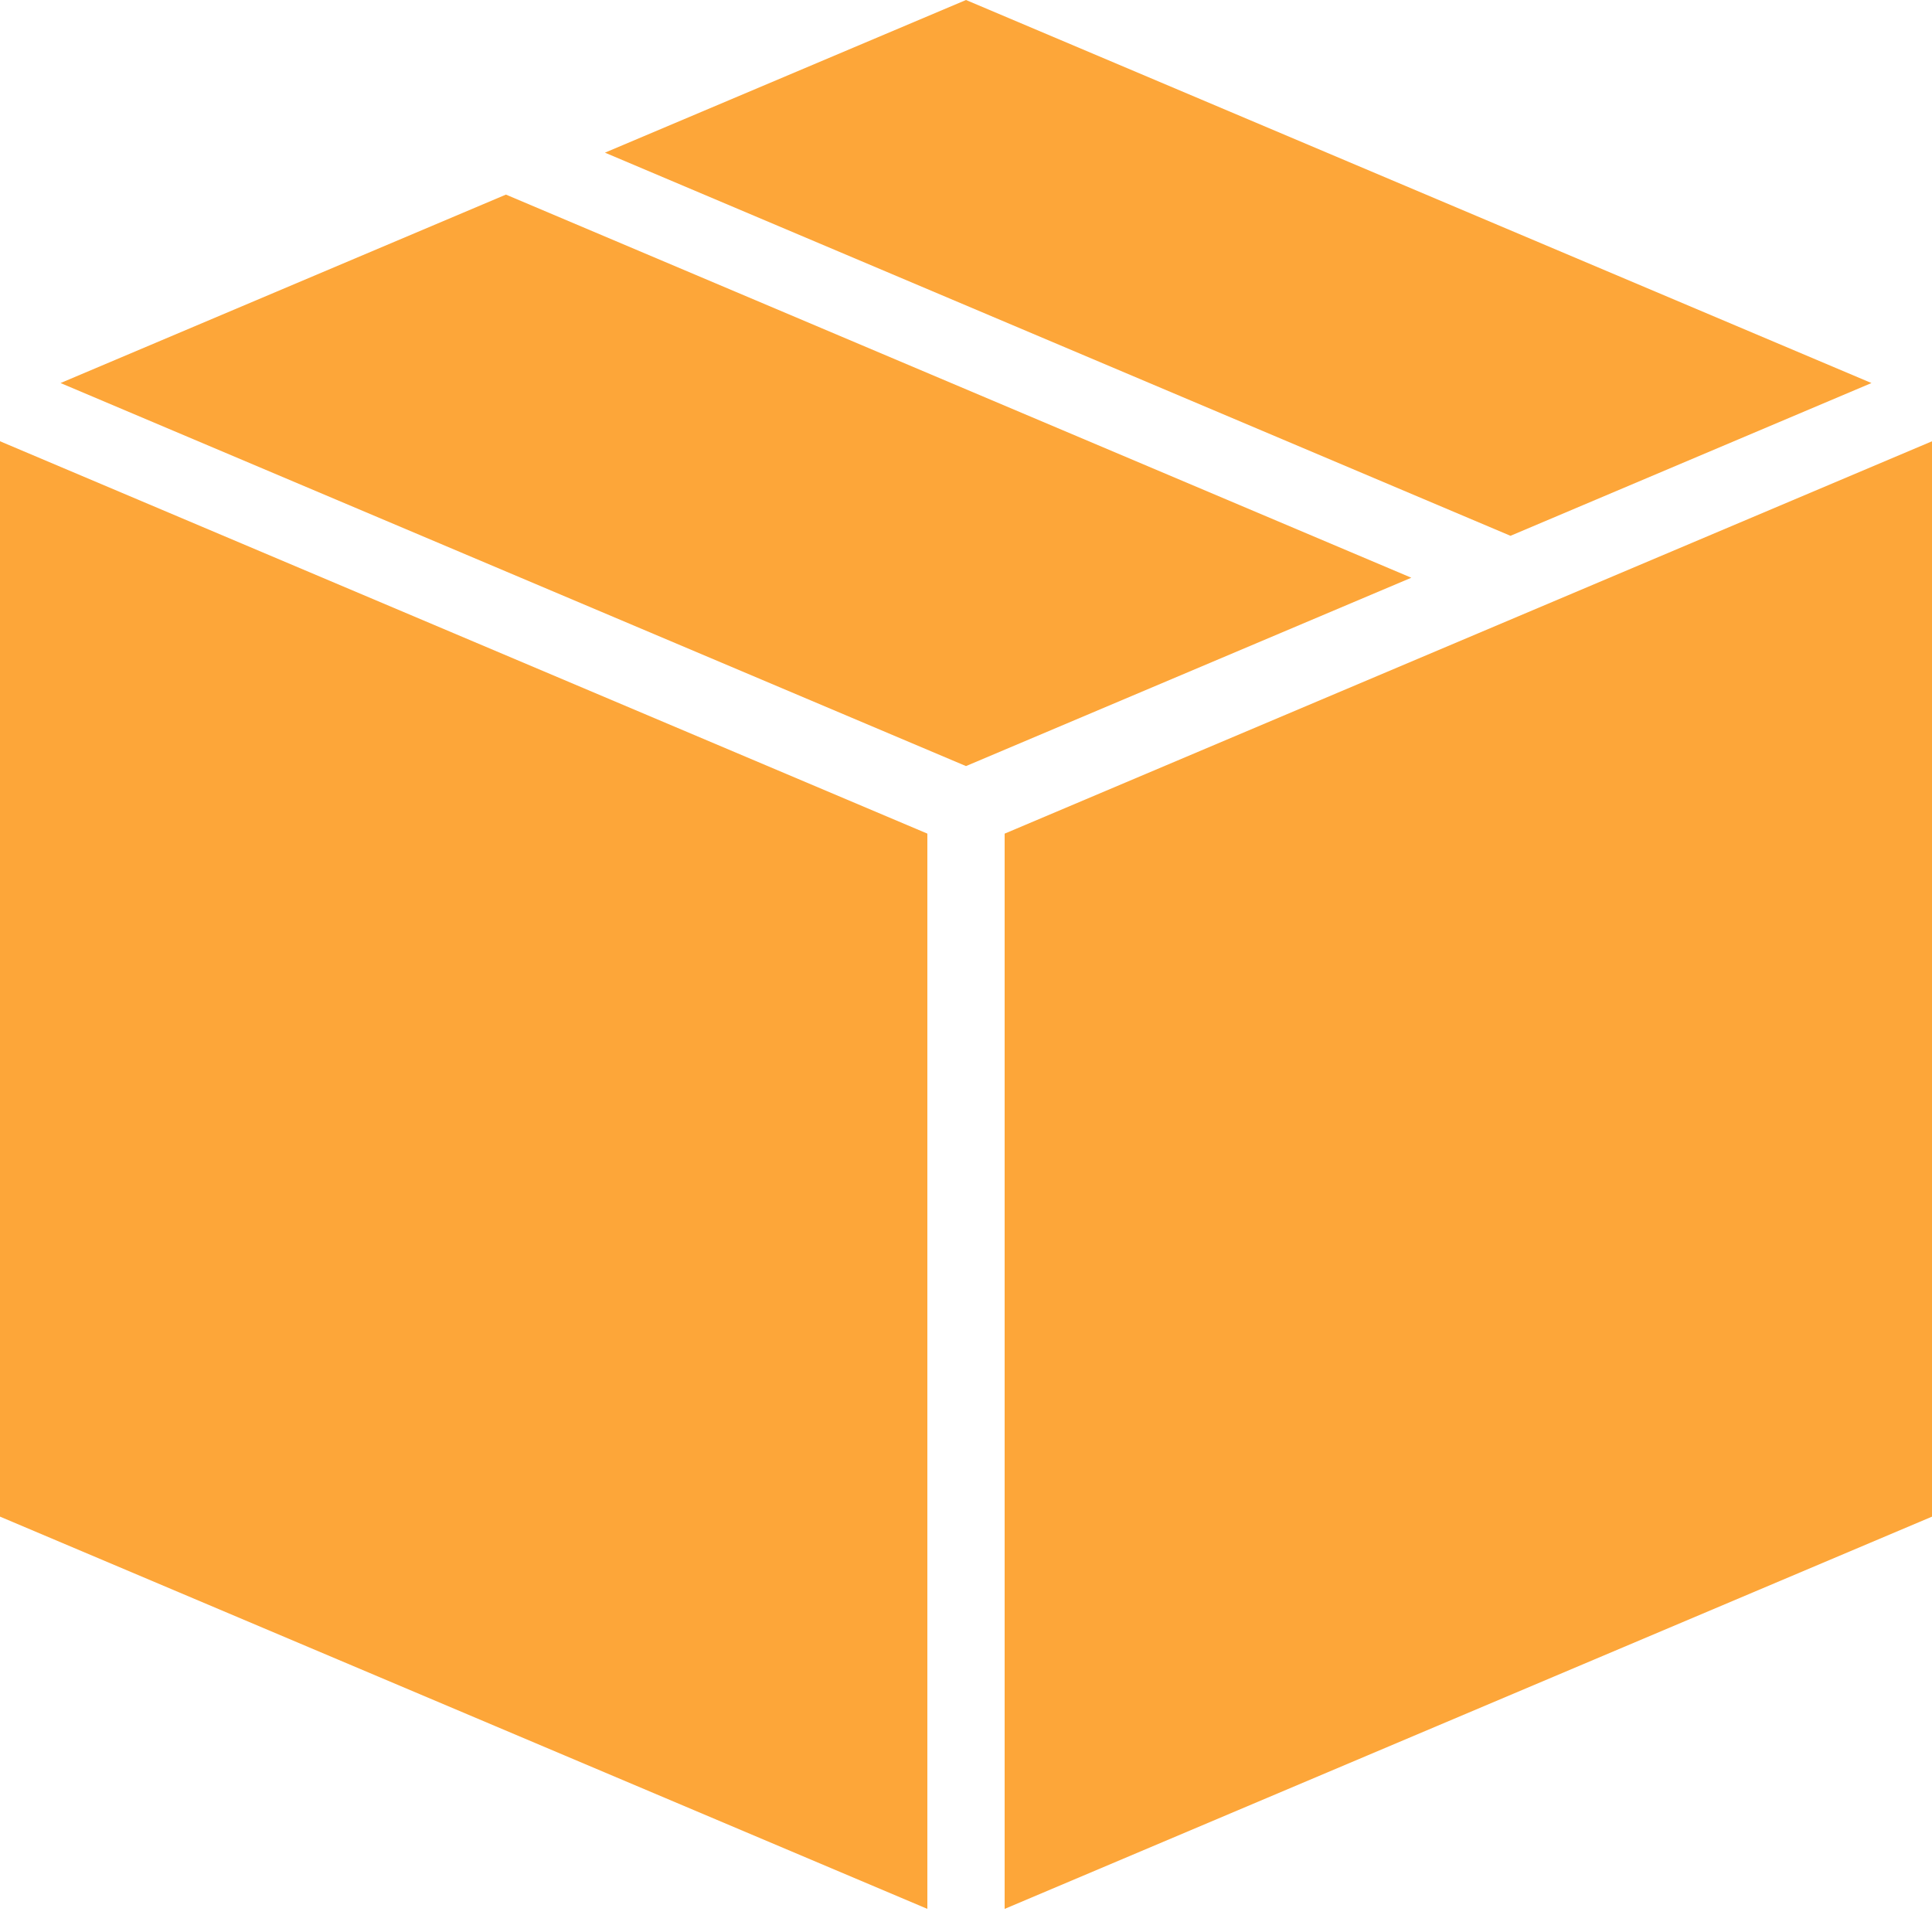
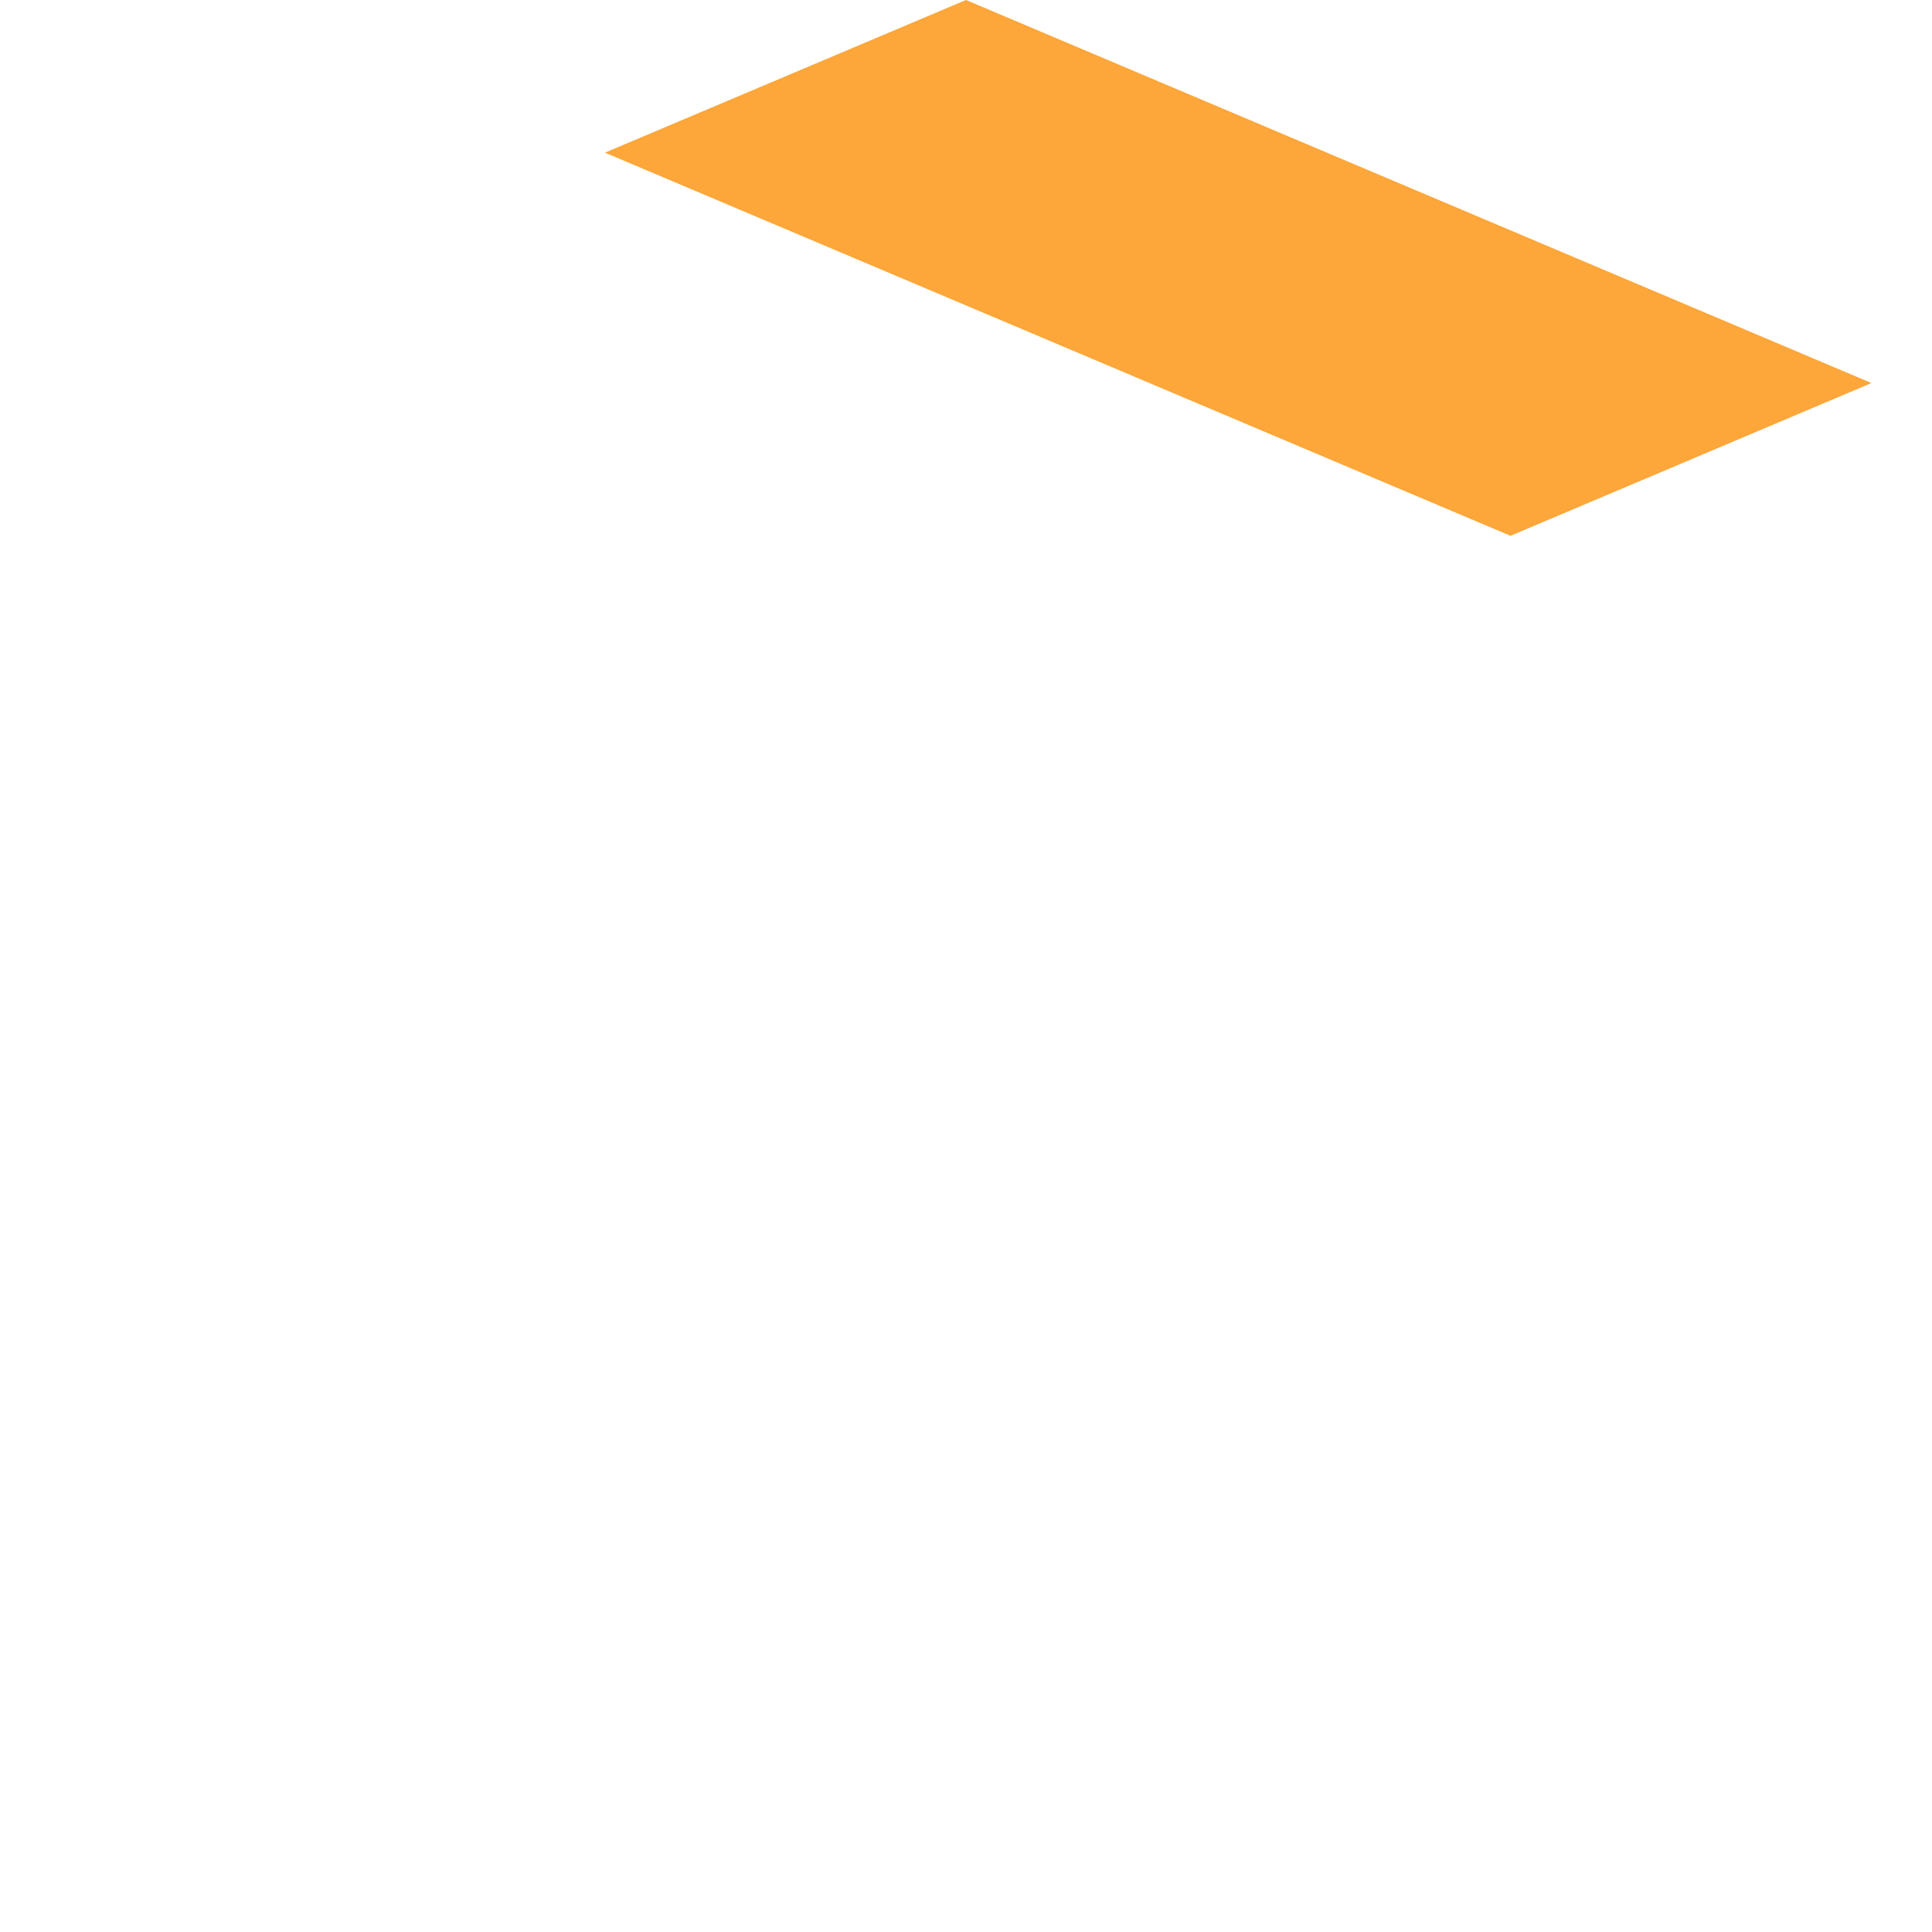
<svg xmlns="http://www.w3.org/2000/svg" width="69" height="69" viewBox="0 0 69 69" fill="none">
-   <path d="M33.12 29.772L0 15.759V54.165L33.12 68.174V29.772Z" fill="#FDA639" />
-   <path d="M50.404 20.633L18.069 6.95L2.162 13.68L34.5 27.36L50.404 20.633Z" fill="#FDA639" />
  <path d="M66.838 13.68L34.5 0L21.605 5.452L53.946 19.136L66.838 13.68Z" fill="#FDA639" />
-   <path d="M35.88 68.175L69 54.166V15.76L35.88 29.773V68.175Z" fill="#FDA639" />
</svg>